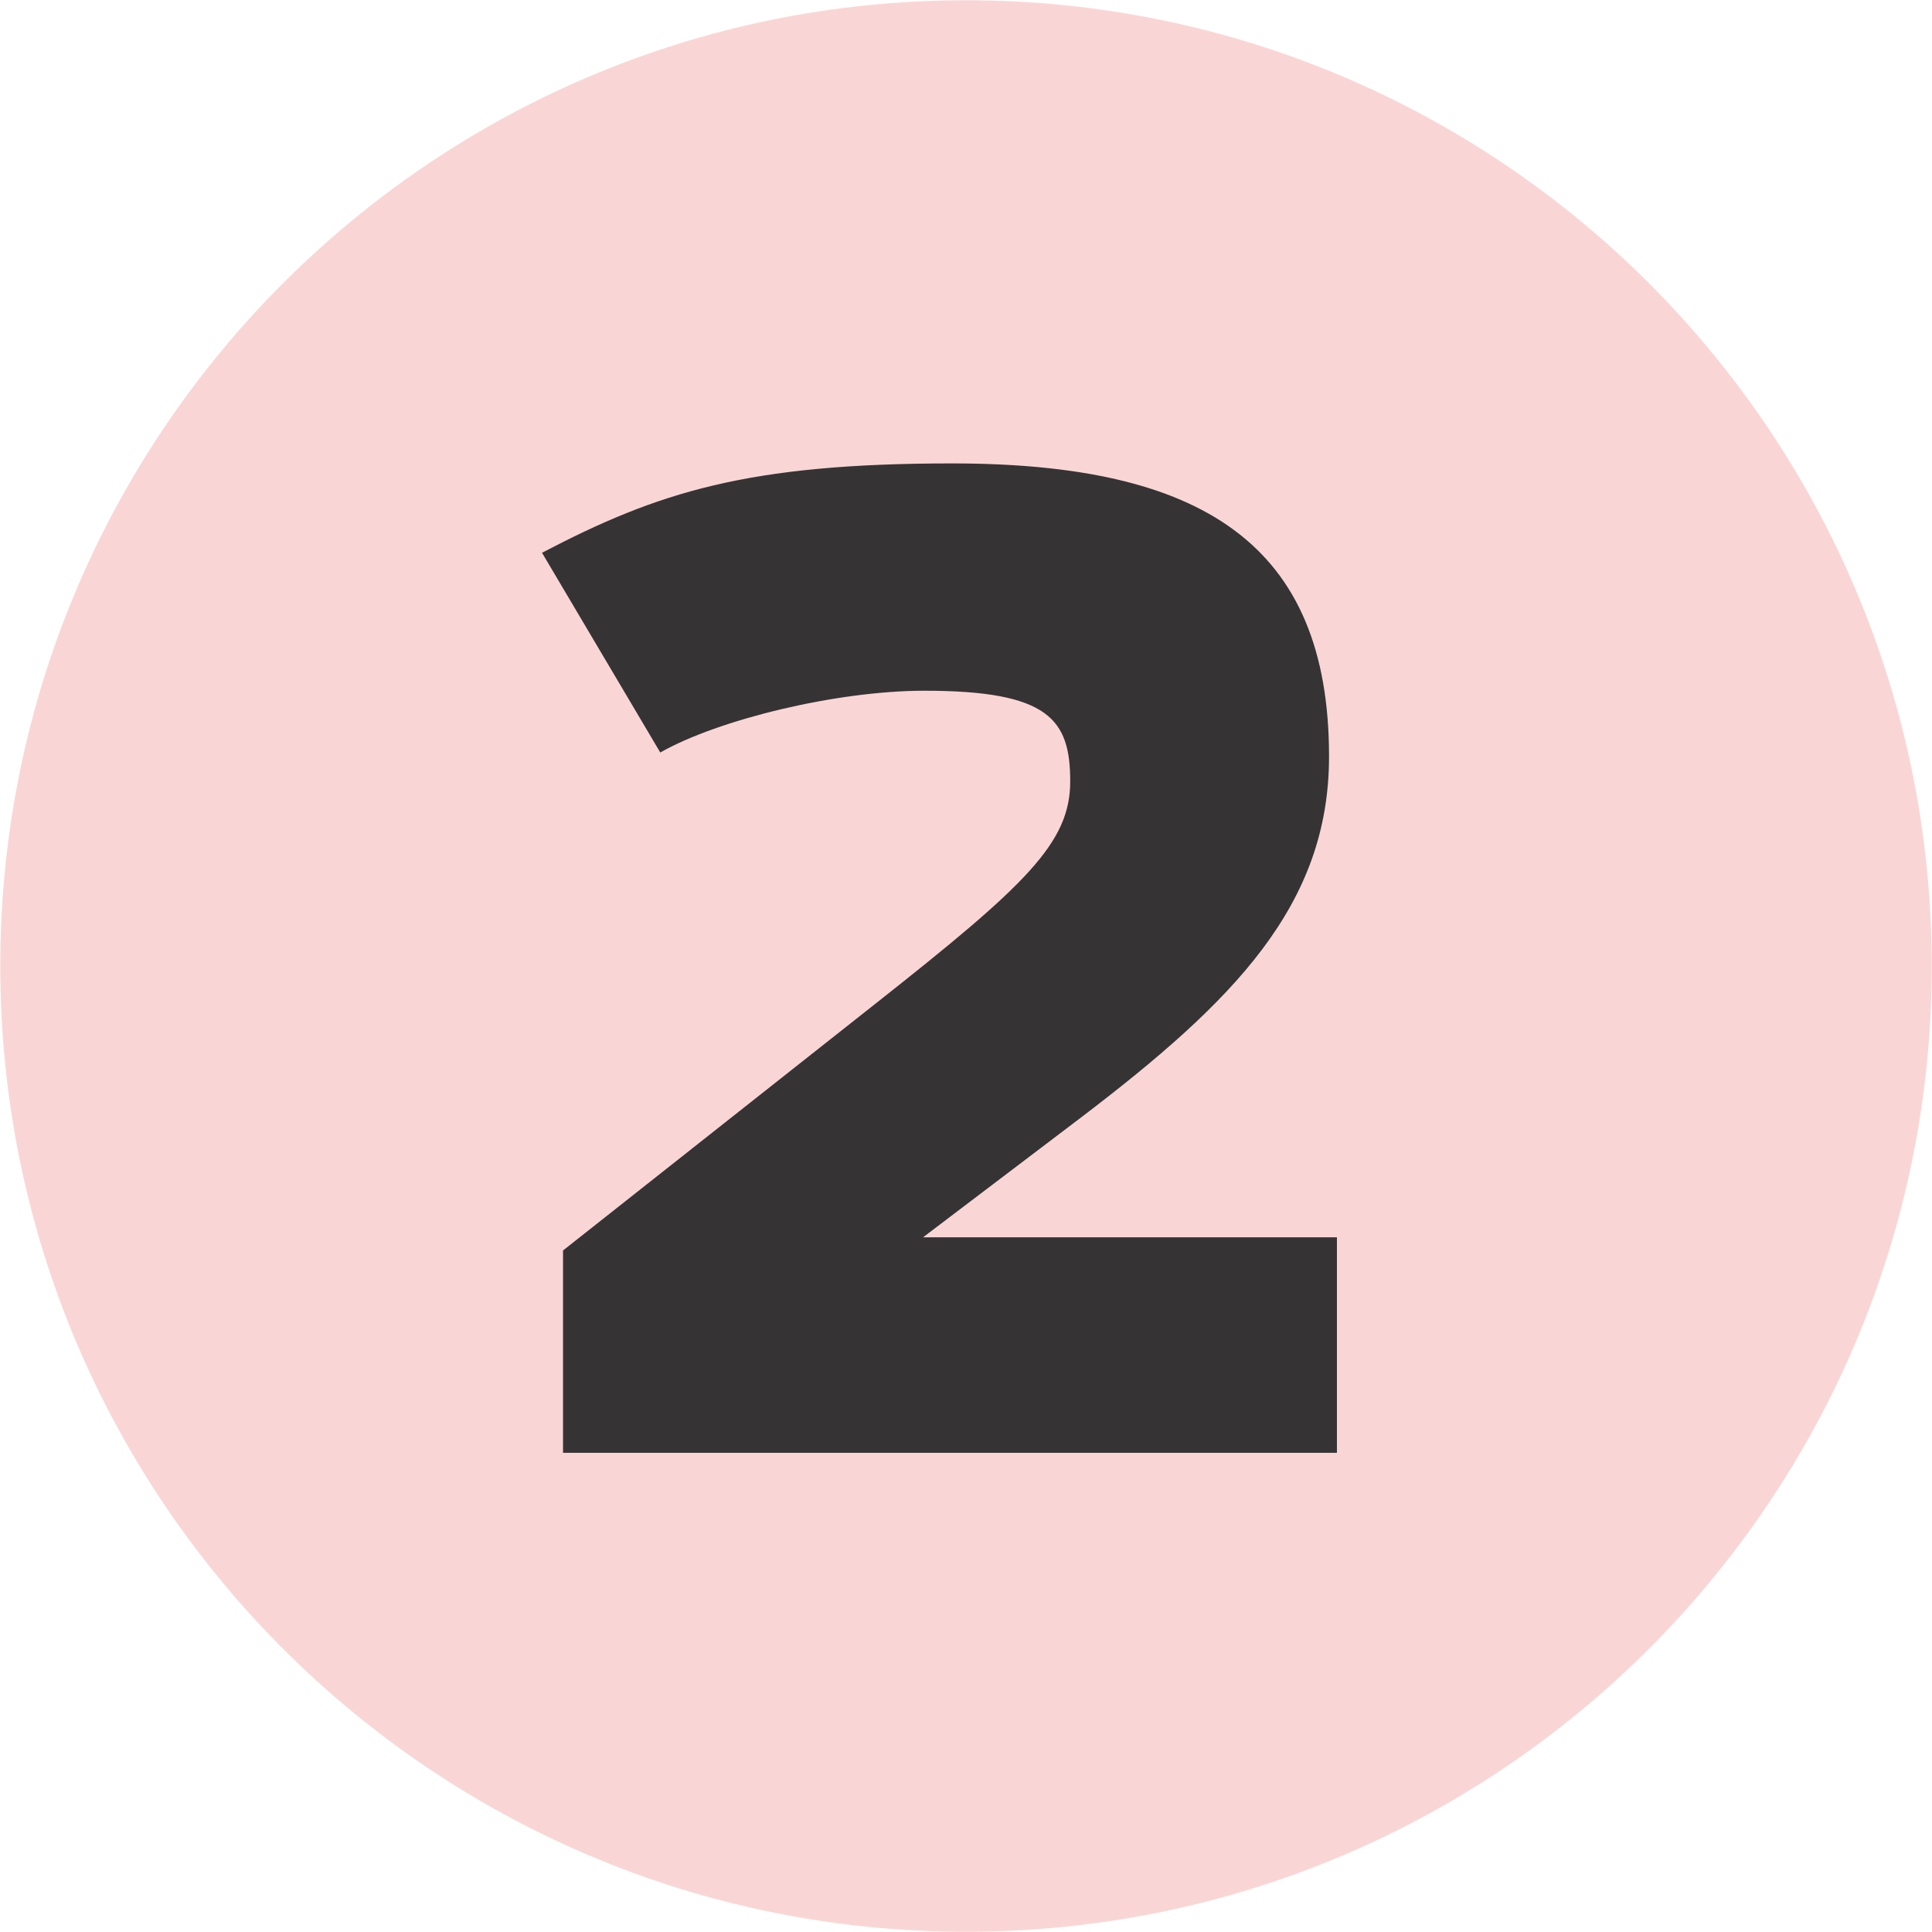
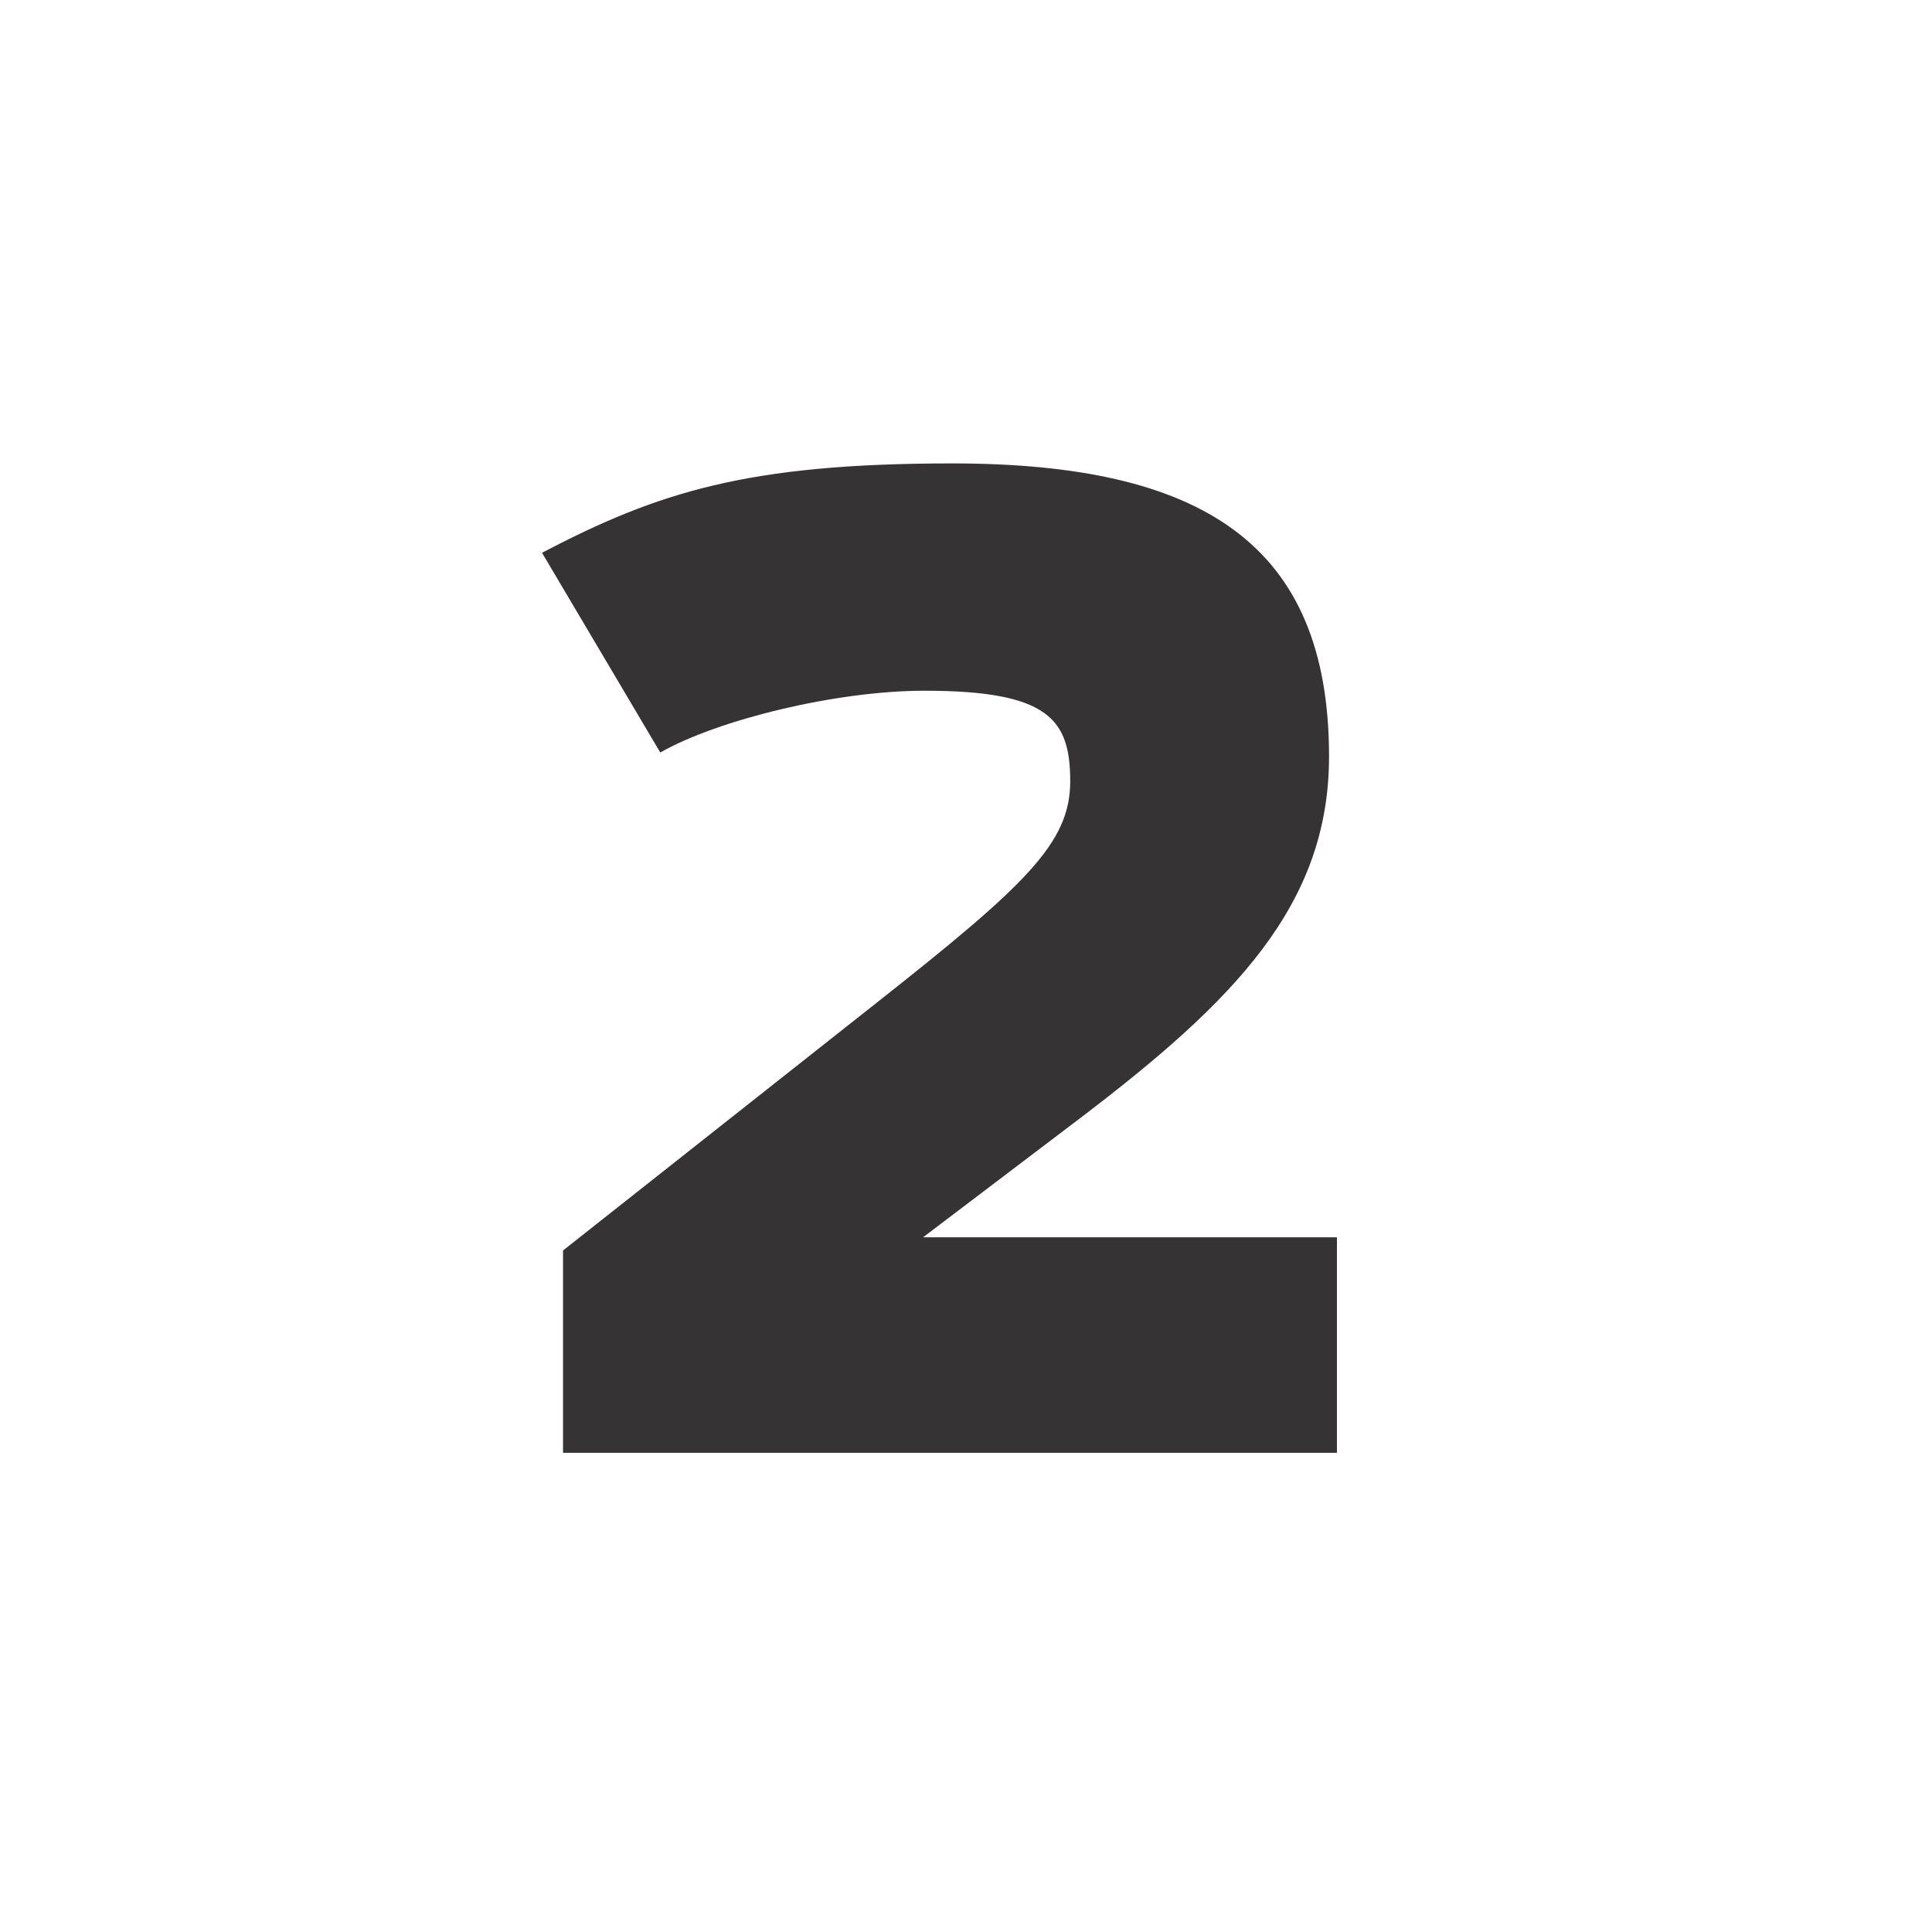
<svg xmlns="http://www.w3.org/2000/svg" id="Capa_1" data-name="Capa 1" viewBox="0 0 512 512">
  <defs>
    <style>      .cls-1 {        fill: #f9d6d5;        fill-rule: evenodd;      }      .cls-2 {        fill: #363335;      }    </style>
  </defs>
-   <path class="cls-1" d="M256,.07C397.34,.07,511.93,114.65,511.93,256s-114.58,255.93-255.93,255.93S.07,397.34,.07,256,114.66,.07,256,.07" />
  <path class="cls-2" d="M149.21,385.01h205.09v-57.11h-109.68l41.78-31.69c40.74-30.99,65.81-56.41,65.81-95.75,0-56.41-33.77-77.65-99.93-77.65-54.32,0-78,7.66-108.64,23.68l31.34,52.93c15.32-8.71,46.66-16.37,69.99-16.37,33.08,0,38.65,7.66,38.65,24.03s-11.84,27.51-51.54,58.85l-82.87,65.46v53.62Z" />
</svg>